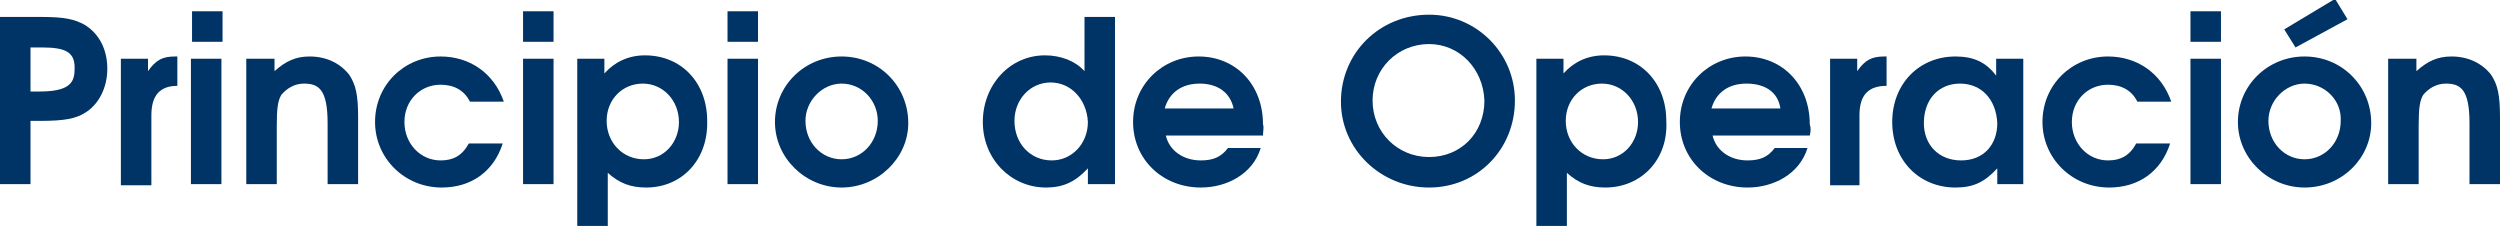
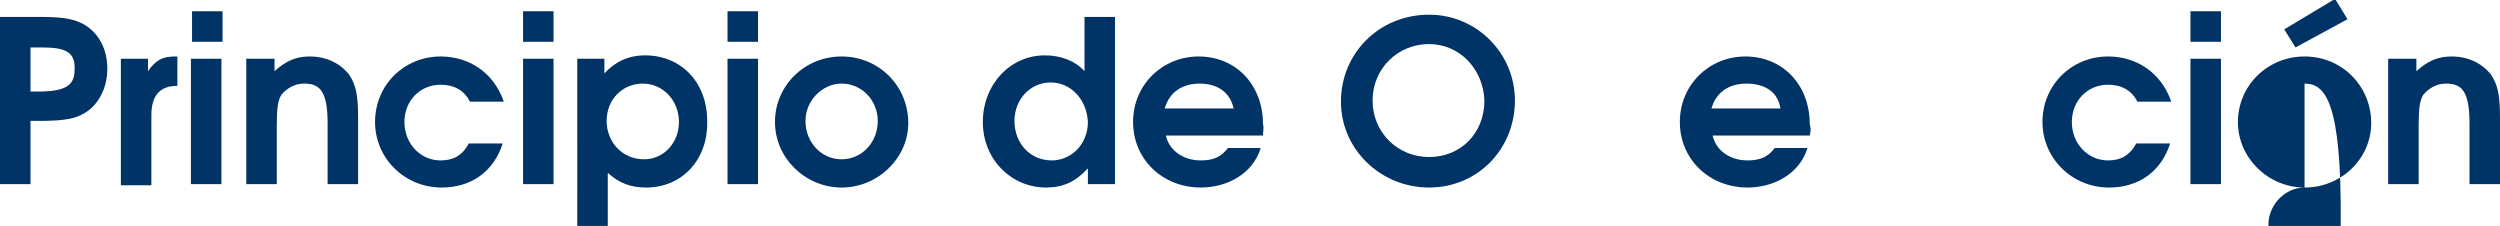
<svg xmlns="http://www.w3.org/2000/svg" version="1.1" id="Capa_1" x="0px" y="0px" viewBox="0 0 221.3 20" style="enable-background:new 0 0 221.3 20;" xml:space="preserve">
  <style type="text/css">
	.st0{fill:#003366;}
</style>
  <g>
    <path class="st0" d="M7.5,10c-0.8,0.5-1.8,0.7-3.9,0.7H2.7v5.6H0V1.5h3.7c2,0,2.9,0.2,3.8,0.7c1.3,0.8,2,2.2,2,3.9S8.7,9.3,7.5,10z    M3.7,4.2H2.7v3.9h0.8c2.5,0,3.1-0.7,3.1-1.9C6.7,4.6,5.8,4.2,3.7,4.2z" />
    <path class="st0" d="M13.4,10.2v6.2h-2.7V5.2h2.4v1.1c0.7-1,1.3-1.3,2.4-1.3h0.2v2.6C14.2,7.6,13.4,8.4,13.4,10.2z" />
    <path class="st0" d="M16.9,16.3V5.2h2.7v11.1H16.9z M17,3.6V1h2.7v2.7H17z" />
    <path class="st0" d="M29,16.3v-5.4c0-3-0.8-3.5-2.1-3.5c-0.8,0-1.5,0.4-2,1c-0.3,0.5-0.4,1.2-0.4,2.7v5.2h-2.7V5.2h2.5v1.1   c1-0.9,1.9-1.3,3.1-1.3c1.5,0,2.7,0.6,3.5,1.6c0.6,0.9,0.8,1.8,0.8,3.8v5.9H29z" />
    <path class="st0" d="M39.1,16.6c-3.3,0-5.9-2.6-5.9-5.8C33.2,7.5,35.8,5,39,5c2.5,0,4.7,1.4,5.6,4h-3c-0.5-1-1.4-1.5-2.6-1.5   c-1.8,0-3.2,1.4-3.2,3.3s1.4,3.4,3.2,3.4c1.1,0,1.9-0.4,2.5-1.5h3C43.7,15.2,41.7,16.6,39.1,16.6z" />
    <path class="st0" d="M46.3,16.3V5.2h2.7v11.1H46.3z M46.3,3.6V1H49v2.7H46.3z" />
    <path class="st0" d="M57.2,16.6c-1.4,0-2.4-0.4-3.4-1.3V20h-2.7V5.2h2.4v1.3c0.9-1,2.1-1.6,3.6-1.6c3.2,0,5.5,2.4,5.5,5.8   C62.7,14.1,60.4,16.6,57.2,16.6z M56.9,7.4c-1.8,0-3.2,1.4-3.2,3.3c0,1.9,1.4,3.4,3.3,3.4c1.8,0,3.1-1.5,3.1-3.3   C60.1,8.9,58.7,7.4,56.9,7.4z" />
    <path class="st0" d="M64.4,16.3V5.2h2.7v11.1H64.4z M64.4,3.6V1h2.7v2.7H64.4z" />
    <path class="st0" d="M74.5,16.6c-3.2,0-5.9-2.6-5.9-5.8c0-3.2,2.6-5.8,5.9-5.8c3.3,0,5.9,2.6,5.9,5.9C80.4,14,77.7,16.6,74.5,16.6z    M74.5,7.4c-1.7,0-3.2,1.5-3.2,3.3c0,1.9,1.4,3.4,3.2,3.4c1.8,0,3.2-1.5,3.2-3.4C77.7,8.9,76.3,7.4,74.5,7.4z" />
    <path class="st0" d="M96.3,16.3v-1.4c-1.1,1.2-2.2,1.7-3.7,1.7c-3.1,0-5.6-2.5-5.6-5.8c0-3.3,2.4-5.9,5.5-5.9   c1.4,0,2.7,0.5,3.5,1.4V1.5h2.7v14.8H96.3z M93,7.3c-1.8,0-3.2,1.5-3.2,3.4c0,2,1.4,3.5,3.3,3.5c1.8,0,3.2-1.5,3.2-3.4   C96.2,8.8,94.8,7.3,93,7.3z" />
    <path class="st0" d="M111.8,12h-8.6c0.3,1.3,1.5,2.2,3.1,2.2c1.1,0,1.8-0.3,2.4-1.1h2.9c-0.7,2.3-3,3.5-5.3,3.5c-3.4,0-6-2.5-6-5.8   c0-3.3,2.6-5.8,5.8-5.8c3.3,0,5.7,2.5,5.7,6C111.9,11.3,111.8,11.6,111.8,12z M106.2,7.4c-1.6,0-2.7,0.8-3.1,2.2h6.1   C108.9,8.2,107.8,7.4,106.2,7.4z" />
    <path class="st0" d="M126.5,16.6c-4.3,0-7.8-3.4-7.8-7.6c0-4.3,3.4-7.7,7.8-7.7c4.2,0,7.6,3.4,7.6,7.6   C134.1,13.2,130.8,16.6,126.5,16.6z M126.5,3.9c-2.8,0-5,2.2-5,5c0,2.8,2.2,5,5,5s4.9-2.1,4.9-5C131.3,6.1,129.2,3.9,126.5,3.9z" />
-     <path class="st0" d="M142.1,16.6c-1.4,0-2.4-0.4-3.4-1.3V20h-2.7V5.2h2.4v1.3c0.9-1,2.1-1.6,3.6-1.6c3.2,0,5.5,2.4,5.5,5.8   C147.7,14.1,145.3,16.6,142.1,16.6z M141.8,7.4c-1.8,0-3.2,1.4-3.2,3.3c0,1.9,1.4,3.4,3.3,3.4c1.8,0,3.1-1.5,3.1-3.3   C145,8.9,143.6,7.4,141.8,7.4z" />
    <path class="st0" d="M160.2,12h-8.6c0.3,1.3,1.5,2.2,3.1,2.2c1.1,0,1.8-0.3,2.4-1.1h2.9c-0.7,2.3-3,3.5-5.3,3.5c-3.4,0-6-2.5-6-5.8   c0-3.3,2.6-5.8,5.8-5.8c3.3,0,5.7,2.5,5.7,6C160.3,11.3,160.3,11.6,160.2,12z M154.6,7.4c-1.6,0-2.7,0.8-3.1,2.2h6.1   C157.4,8.2,156.3,7.4,154.6,7.4z" />
-     <path class="st0" d="M164.6,10.2v6.2H162V5.2h2.4v1.1c0.7-1,1.3-1.3,2.4-1.3h0.2v2.6C165.4,7.6,164.6,8.4,164.6,10.2z" />
-     <path class="st0" d="M176.8,16.3v-1.4c-1.1,1.2-2.1,1.7-3.7,1.7c-3.2,0-5.6-2.4-5.6-5.8c0-3.4,2.4-5.8,5.6-5.8   c1.6,0,2.7,0.5,3.6,1.7V5.2h2.4v11.1H176.8z M173.5,7.4c-1.9,0-3.2,1.4-3.2,3.5c0,1.9,1.3,3.3,3.3,3.3c2,0,3.2-1.4,3.2-3.3   C176.7,8.8,175.4,7.4,173.5,7.4z" />
    <path class="st0" d="M186.7,16.6c-3.3,0-5.9-2.6-5.9-5.8c0-3.3,2.6-5.8,5.8-5.8c2.5,0,4.7,1.4,5.6,4h-3c-0.5-1-1.4-1.5-2.6-1.5   c-1.8,0-3.2,1.4-3.2,3.3s1.4,3.4,3.2,3.4c1.1,0,1.9-0.4,2.5-1.5h3C191.3,15.2,189.3,16.6,186.7,16.6z" />
    <path class="st0" d="M193.9,16.3V5.2h2.7v11.1H193.9z M193.9,3.6V1h2.7v2.7H193.9z" />
-     <path class="st0" d="M204,16.6c-3.2,0-5.9-2.6-5.9-5.8c0-3.2,2.6-5.8,5.9-5.8c3.3,0,5.9,2.6,5.9,5.9C209.9,14,207.3,16.6,204,16.6z    M204,7.4c-1.7,0-3.2,1.5-3.2,3.3c0,1.9,1.4,3.4,3.2,3.4c1.8,0,3.2-1.5,3.2-3.4C207.3,8.9,205.8,7.4,204,7.4z M203.2,4.2l-1-1.6   l4.5-2.7l1.1,1.8L203.2,4.2z" />
+     <path class="st0" d="M204,16.6c-3.2,0-5.9-2.6-5.9-5.8c0-3.2,2.6-5.8,5.9-5.8c3.3,0,5.9,2.6,5.9,5.9C209.9,14,207.3,16.6,204,16.6z    c-1.7,0-3.2,1.5-3.2,3.3c0,1.9,1.4,3.4,3.2,3.4c1.8,0,3.2-1.5,3.2-3.4C207.3,8.9,205.8,7.4,204,7.4z M203.2,4.2l-1-1.6   l4.5-2.7l1.1,1.8L203.2,4.2z" />
    <path class="st0" d="M218.6,16.3v-5.4c0-3-0.8-3.5-2.1-3.5c-0.8,0-1.5,0.4-2,1c-0.3,0.5-0.4,1.2-0.4,2.7v5.2h-2.7V5.2h2.5v1.1   c1-0.9,1.9-1.3,3.1-1.3c1.5,0,2.7,0.6,3.5,1.6c0.6,0.9,0.8,1.8,0.8,3.8v5.9H218.6z" />
  </g>
</svg>